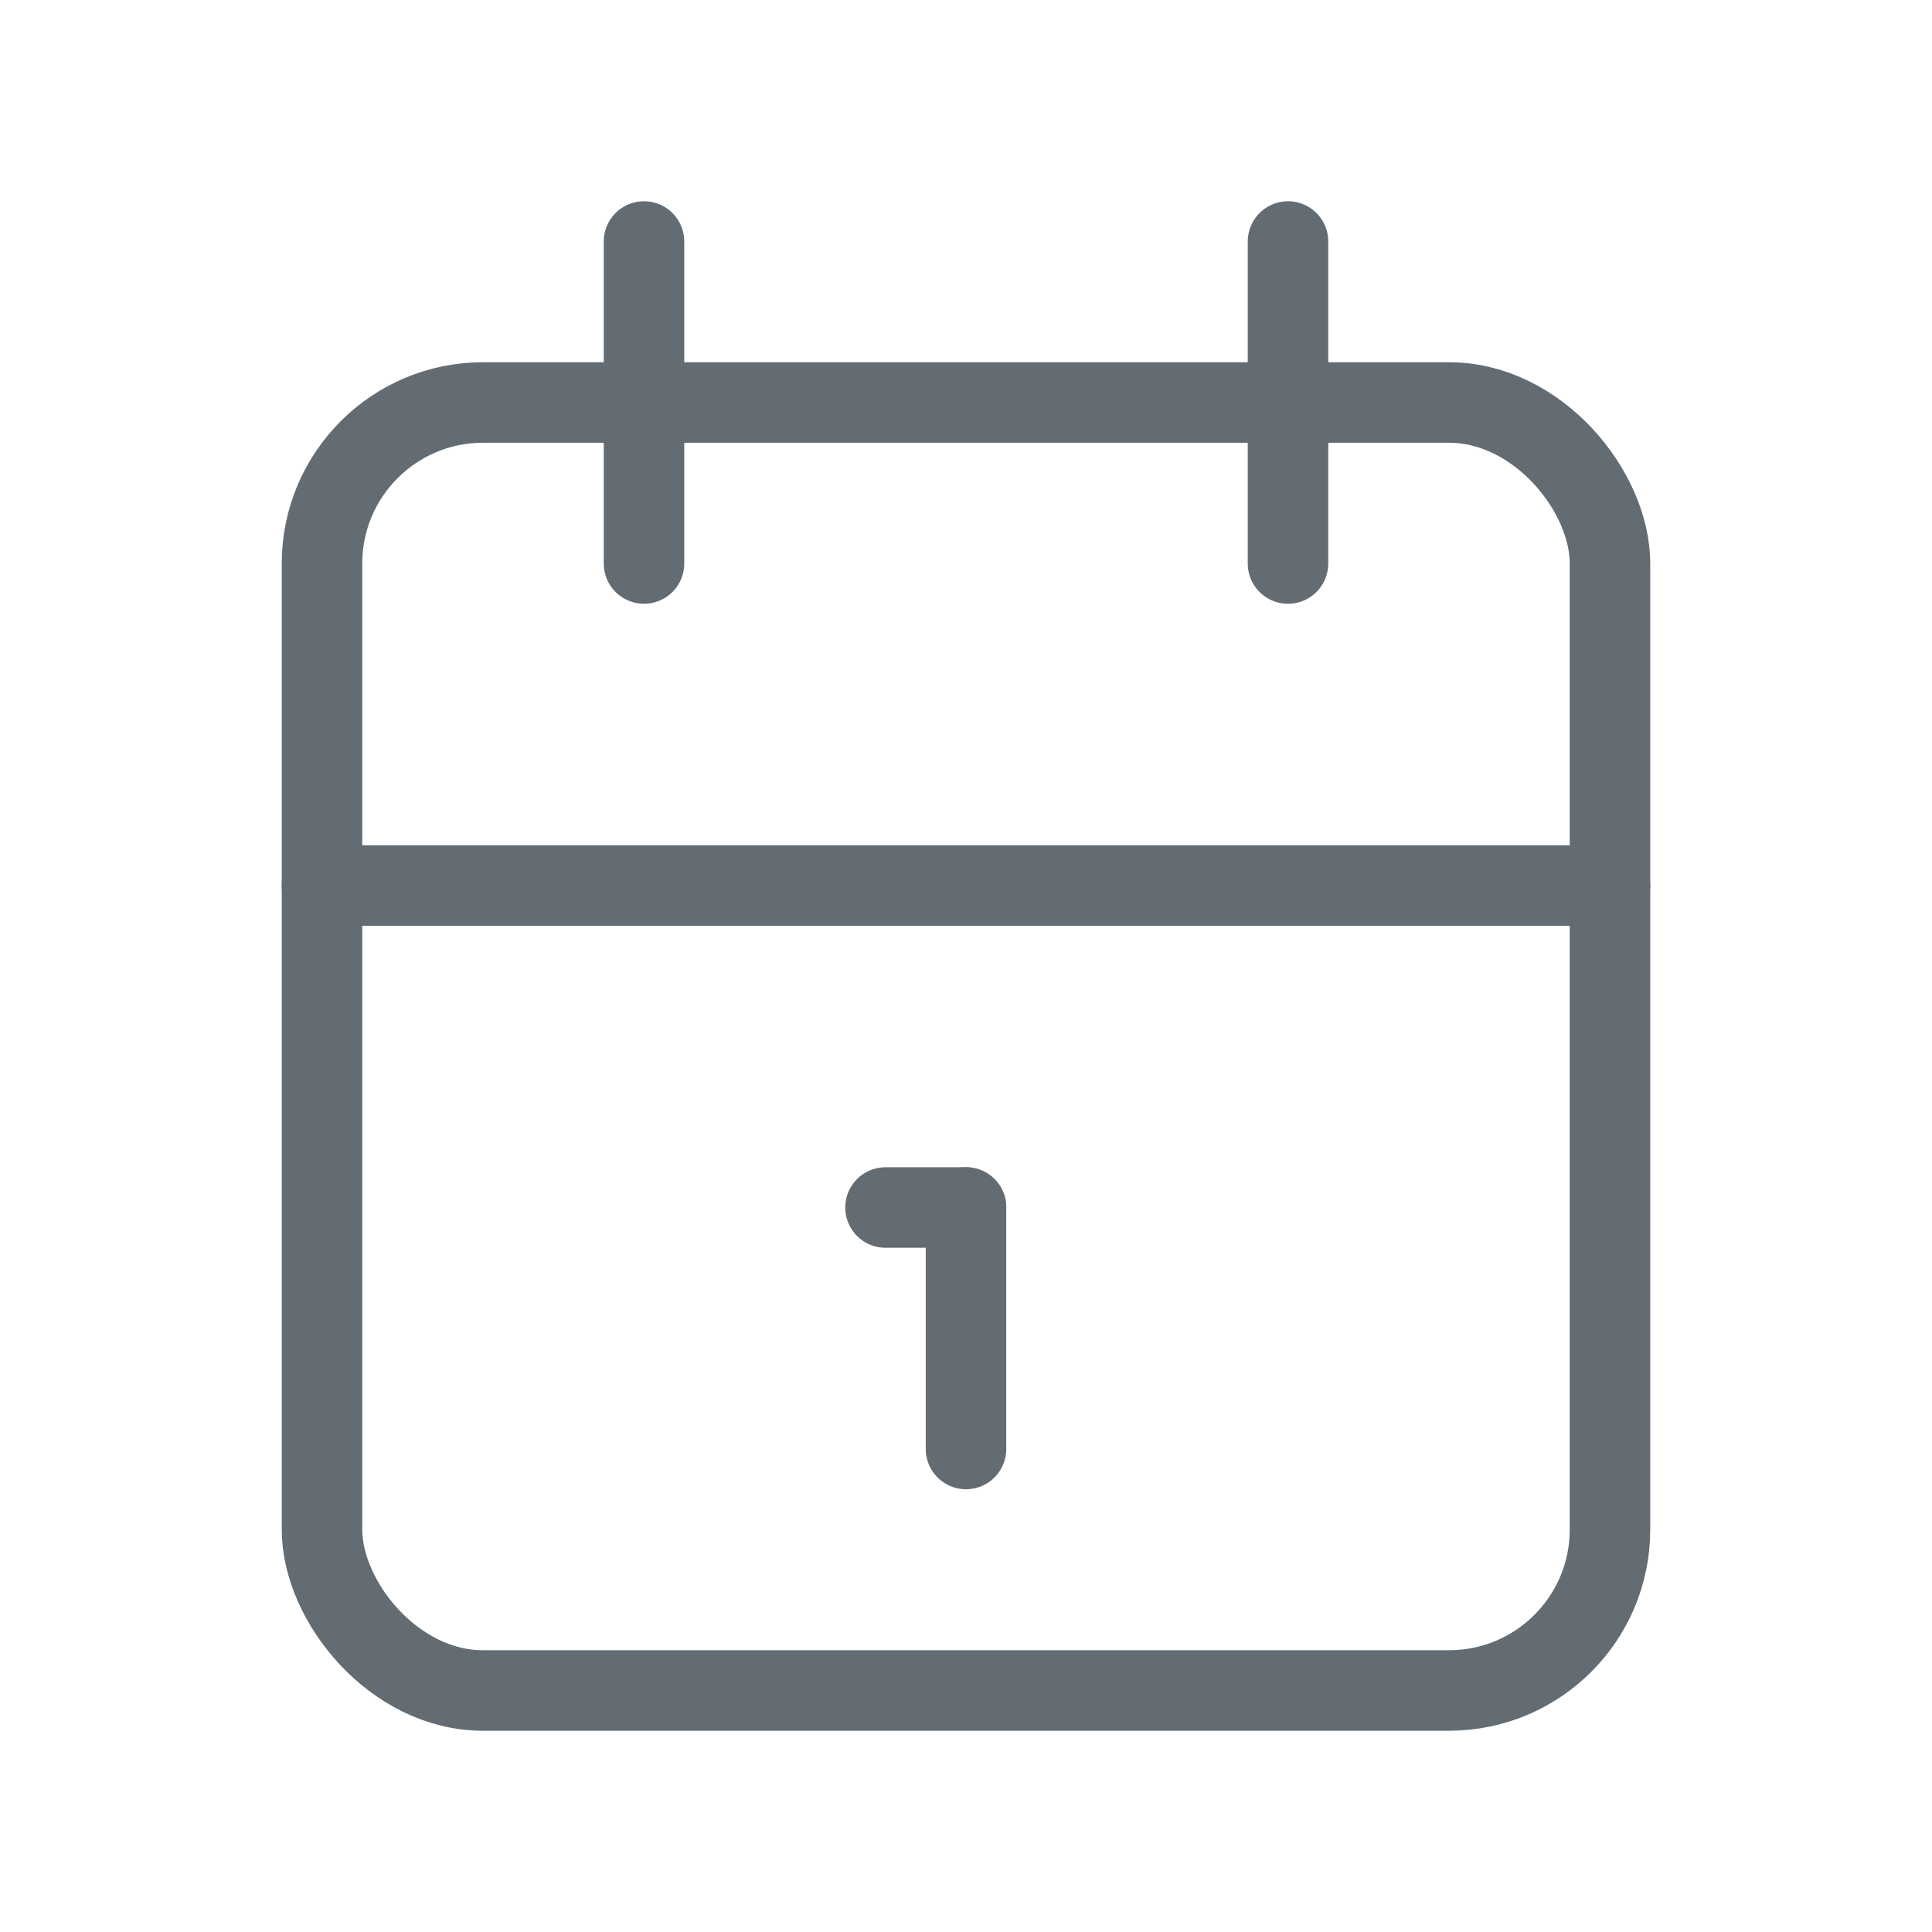
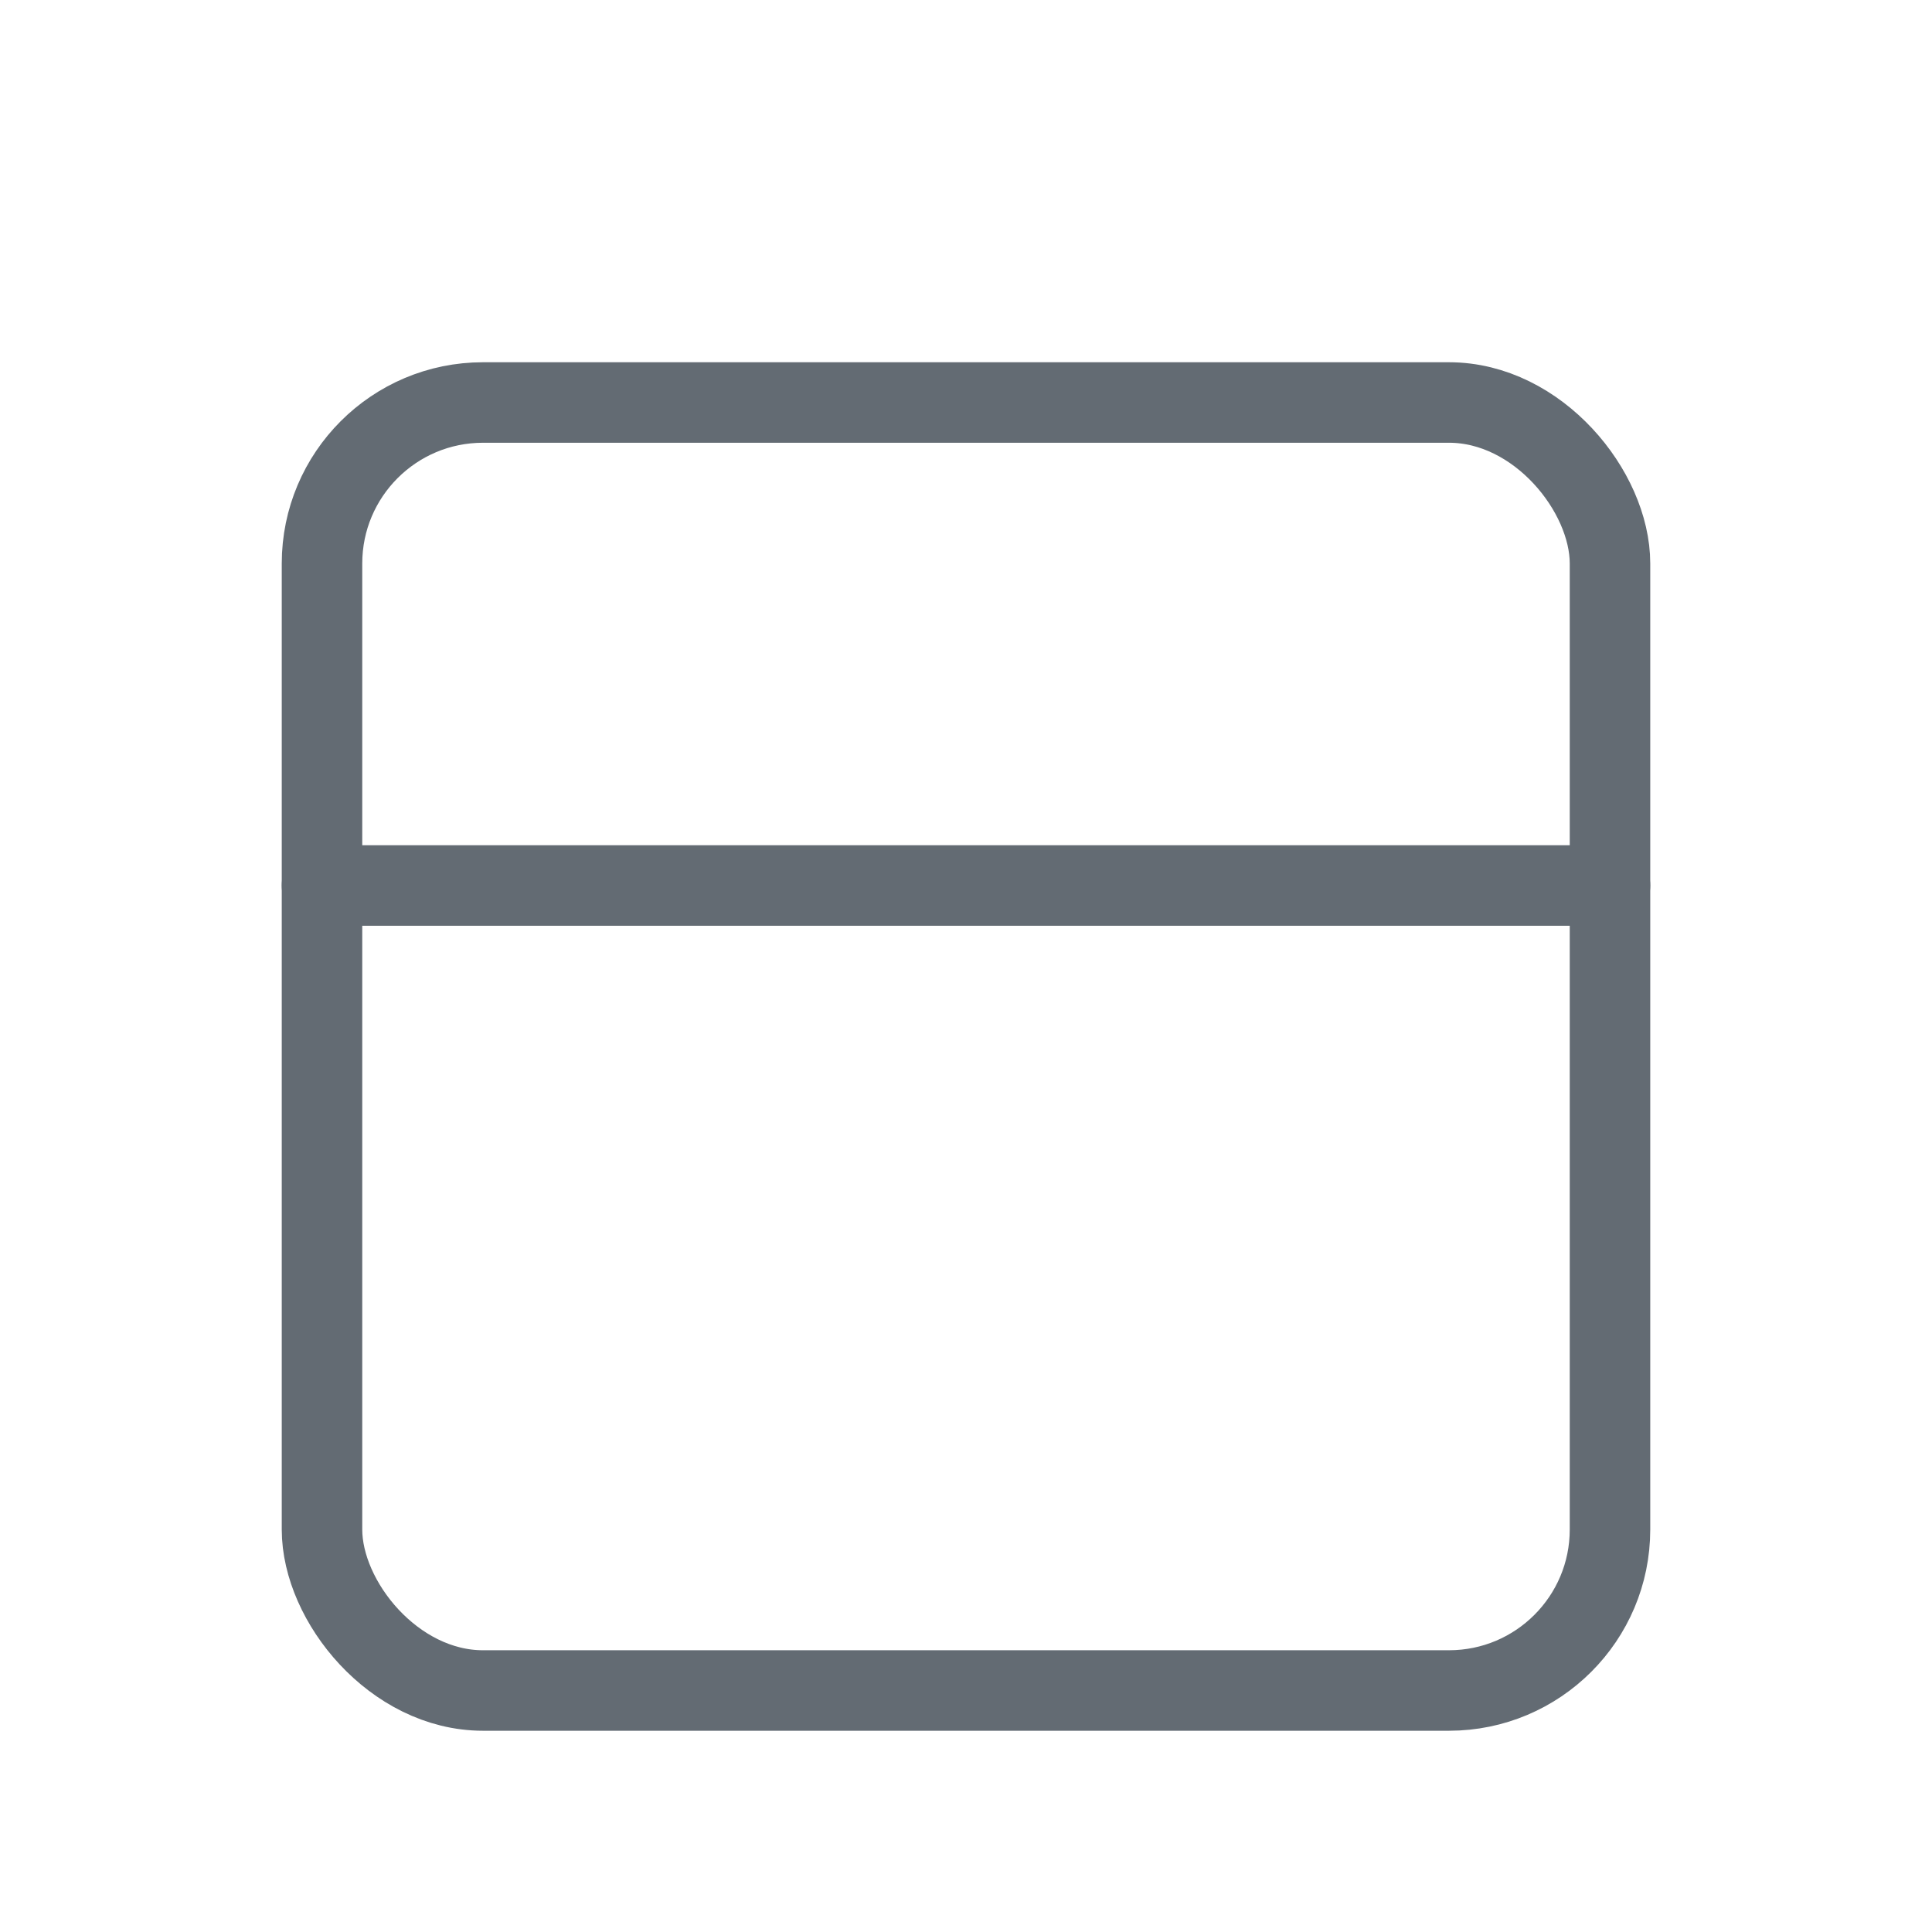
<svg xmlns="http://www.w3.org/2000/svg" id="calendar" width="24" height="24" viewBox="0 0 24 24">
-   <path id="Tracciato_29077" data-name="Tracciato 29077" d="M0,0H24V24H0Z" fill="none" />
  <rect id="Rettangolo_17261" data-name="Rettangolo 17261" width="16" height="16" rx="2" transform="translate(4 5)" fill="none" stroke="#636B73" stroke-linecap="round" stroke-linejoin="round" stroke-width="1" />
-   <line id="Linea_211" data-name="Linea 211" y2="4" transform="translate(16 3)" fill="none" stroke="#636B73" stroke-linecap="round" stroke-linejoin="round" stroke-width="1" />
-   <line id="Linea_212" data-name="Linea 212" y2="4" transform="translate(8 3)" fill="none" stroke="#636B73" stroke-linecap="round" stroke-linejoin="round" stroke-width="1" />
  <line id="Linea_213" data-name="Linea 213" x2="16" transform="translate(4 11)" fill="none" stroke="#636B73" stroke-linecap="round" stroke-linejoin="round" stroke-width="1" />
-   <line id="Linea_214" data-name="Linea 214" x2="1" transform="translate(11 15)" fill="none" stroke="#636B73" stroke-linecap="round" stroke-linejoin="round" stroke-width="1" />
-   <line id="Linea_215" data-name="Linea 215" y2="3" transform="translate(12 15)" fill="none" stroke="#636B73" stroke-linecap="round" stroke-linejoin="round" stroke-width="1" />
</svg>